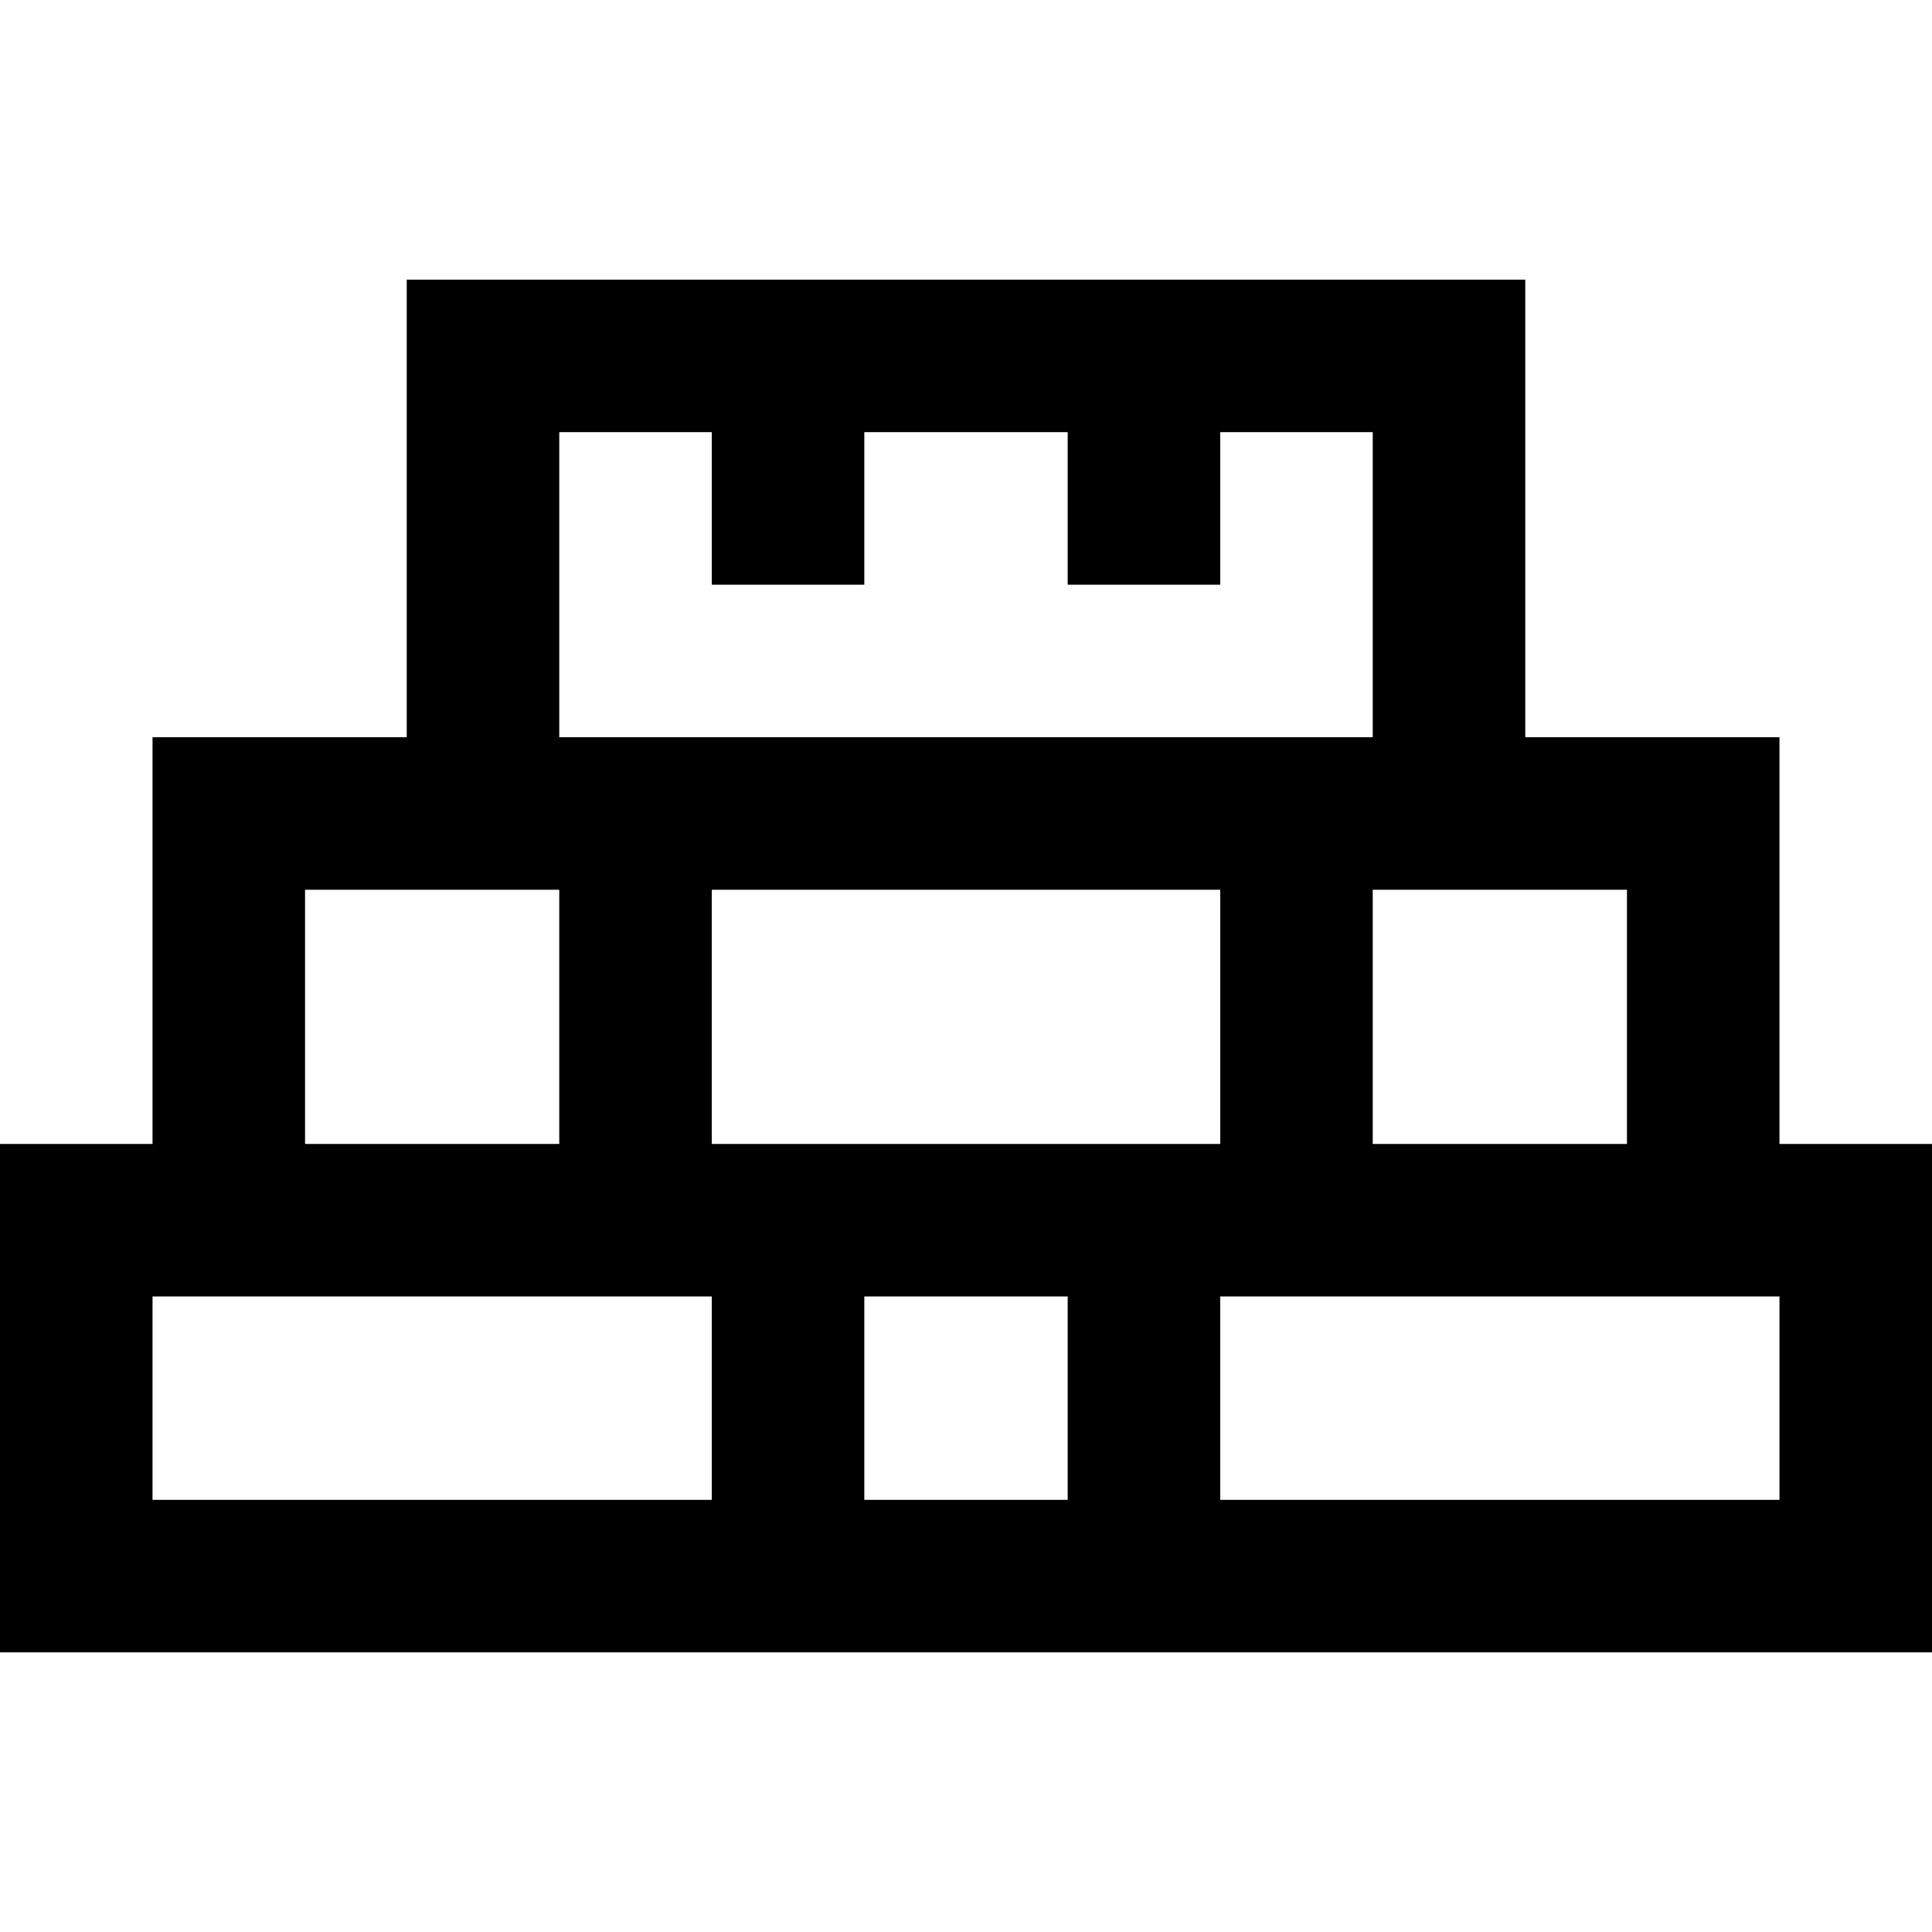
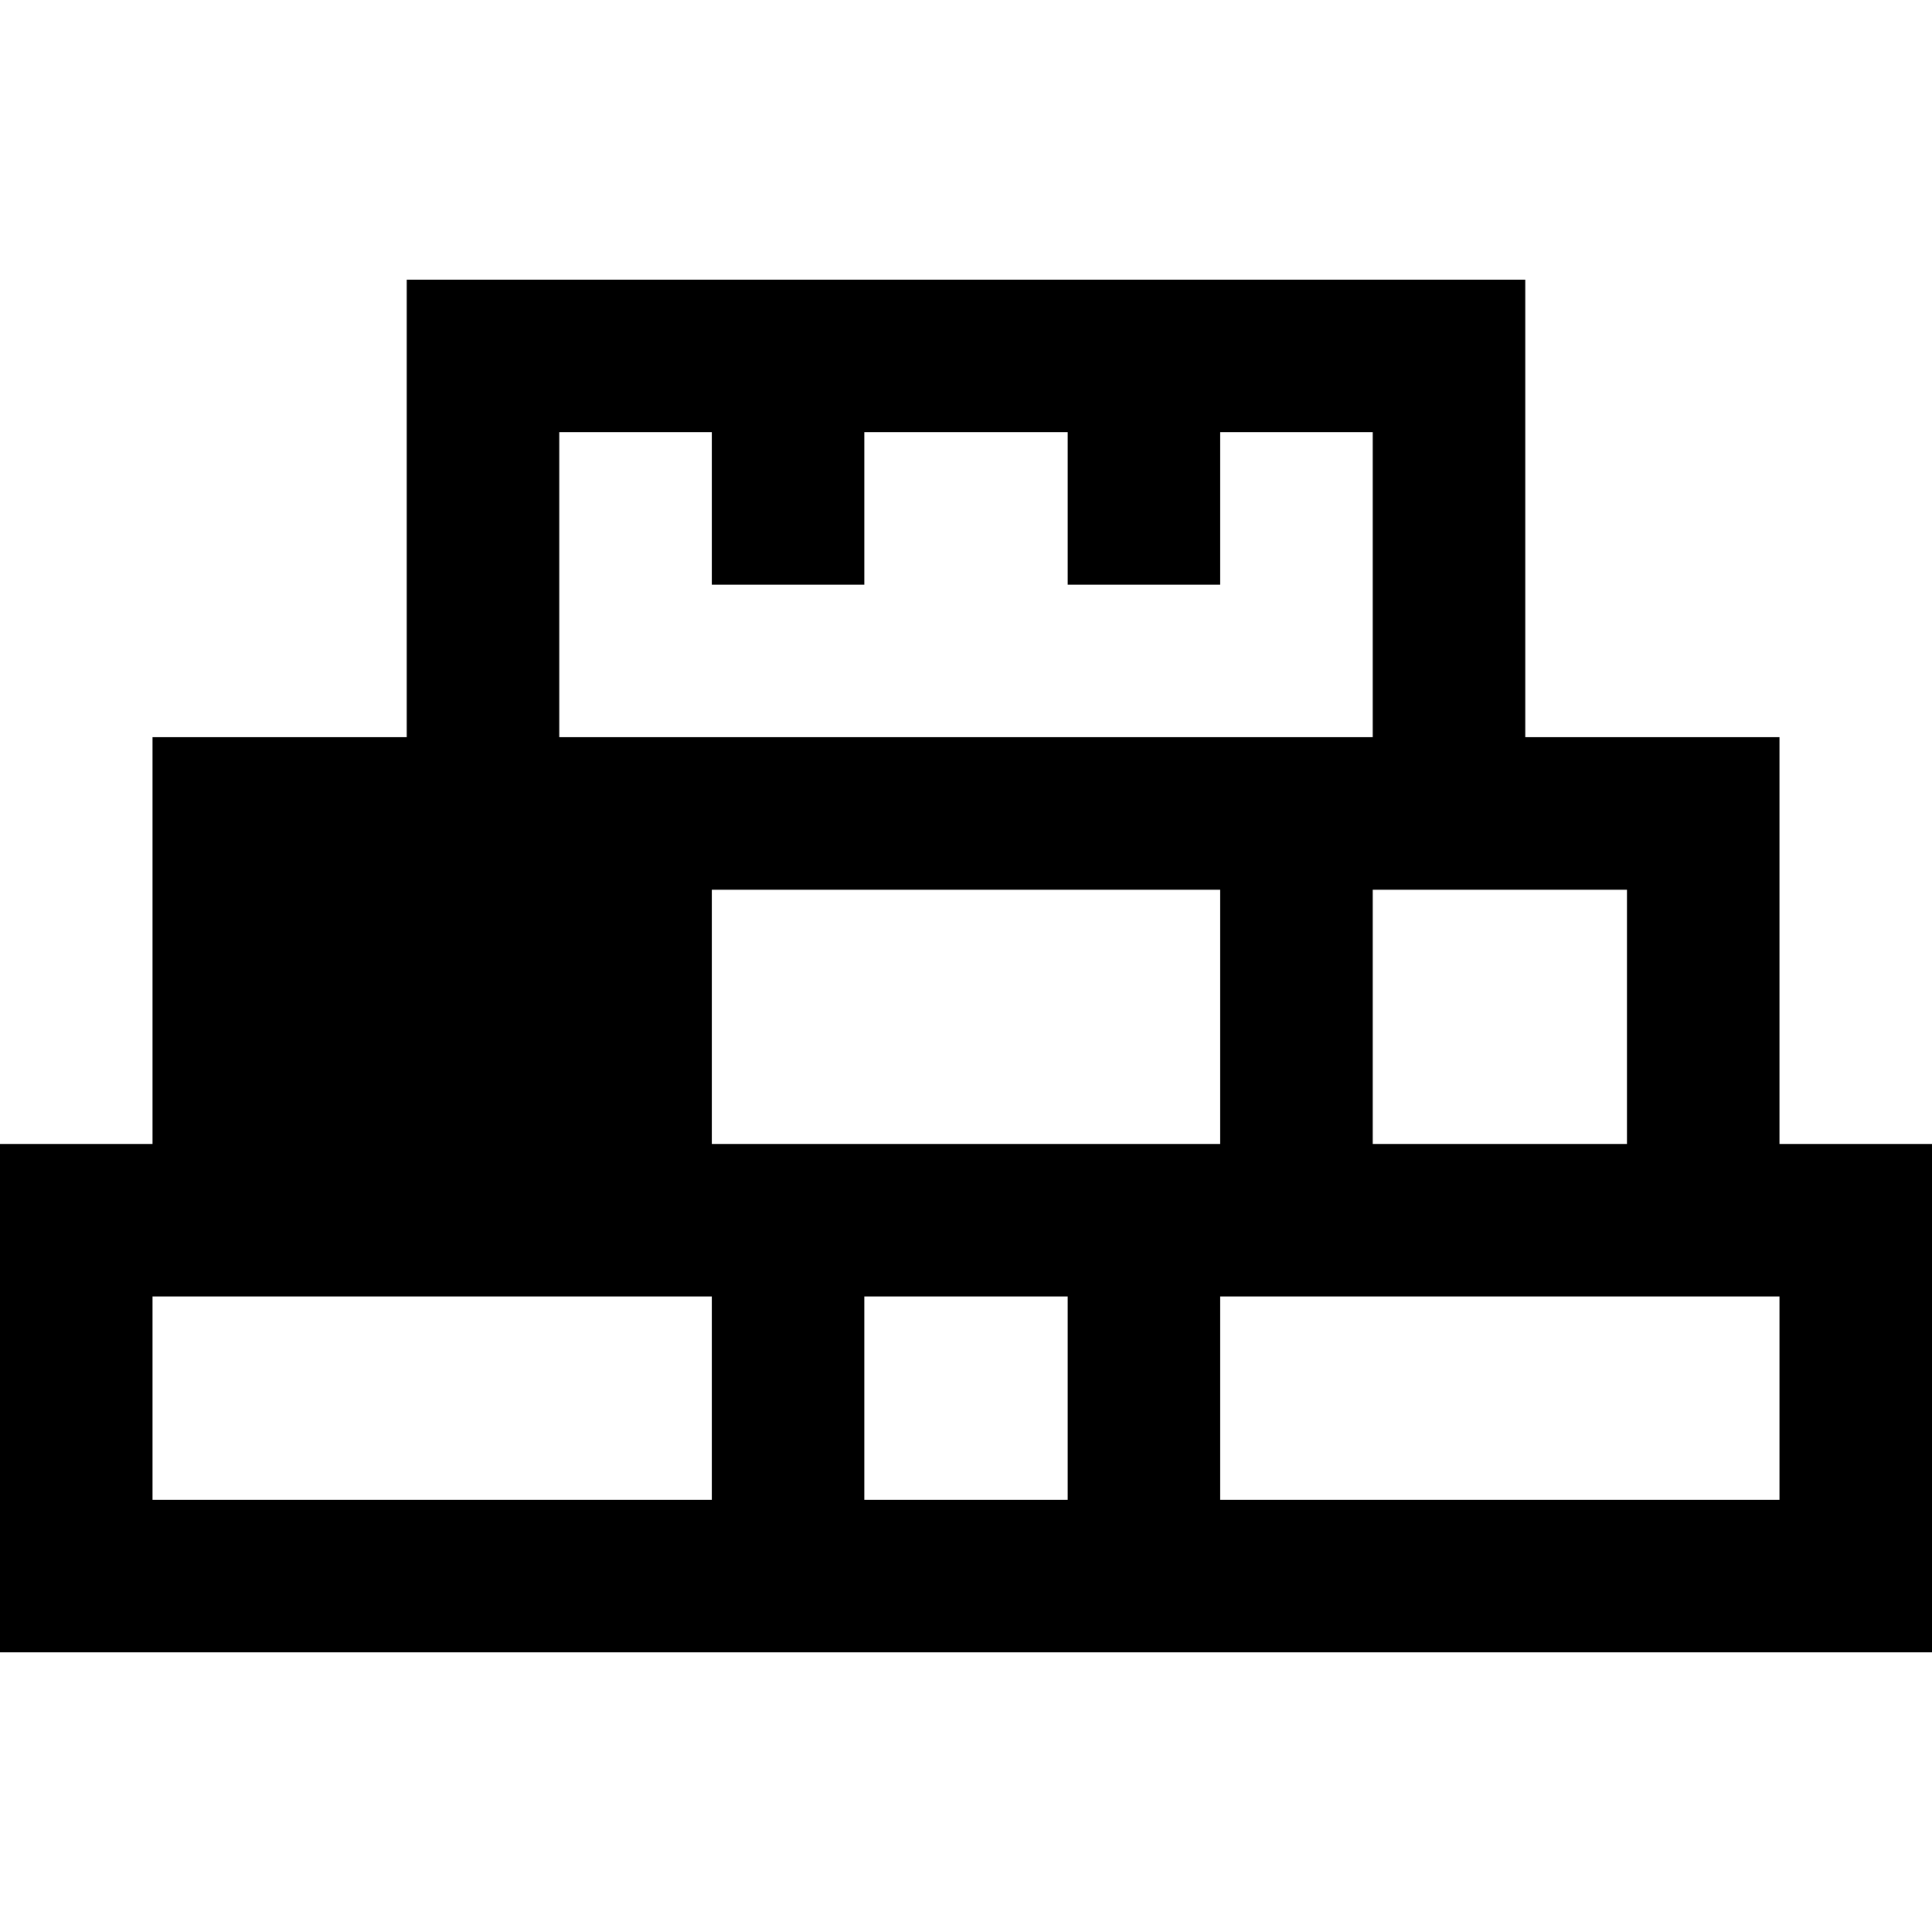
<svg xmlns="http://www.w3.org/2000/svg" fill="#000000" height="800px" width="800px" version="1.1" id="Layer_1" viewBox="0 0 512 512" xml:space="preserve">
  <g>
    <g>
-       <path d="M471.579,303.157v-107.79h-67.368V74.105H107.789v121.265H40.421v107.789H0v134.737h512V303.157H471.579z     M431.158,235.789v67.368h-67.368v-67.368H431.158z M148.211,114.526h40.421v40.421h40.421v-40.421h53.895v40.421h40.421v-40.421    h40.421v80.842H148.211V114.526z M80.842,235.79h67.368v67.368H80.842V235.79z M188.632,397.473H40.421v-53.895h148.211V397.473z     M188.632,235.79h134.737v67.367H188.632V235.79z M282.947,397.473h-53.895v-53.895h53.895V397.473z M471.579,397.473H323.368    v-53.895h148.211V397.473z" />
+       <path d="M471.579,303.157v-107.79h-67.368V74.105H107.789v121.265H40.421v107.789H0v134.737h512V303.157H471.579z     M431.158,235.789v67.368h-67.368v-67.368H431.158z M148.211,114.526h40.421v40.421h40.421v-40.421h53.895v40.421h40.421v-40.421    h40.421v80.842H148.211V114.526z M80.842,235.79h67.368H80.842V235.79z M188.632,397.473H40.421v-53.895h148.211V397.473z     M188.632,235.79h134.737v67.367H188.632V235.79z M282.947,397.473h-53.895v-53.895h53.895V397.473z M471.579,397.473H323.368    v-53.895h148.211V397.473z" />
    </g>
  </g>
</svg>